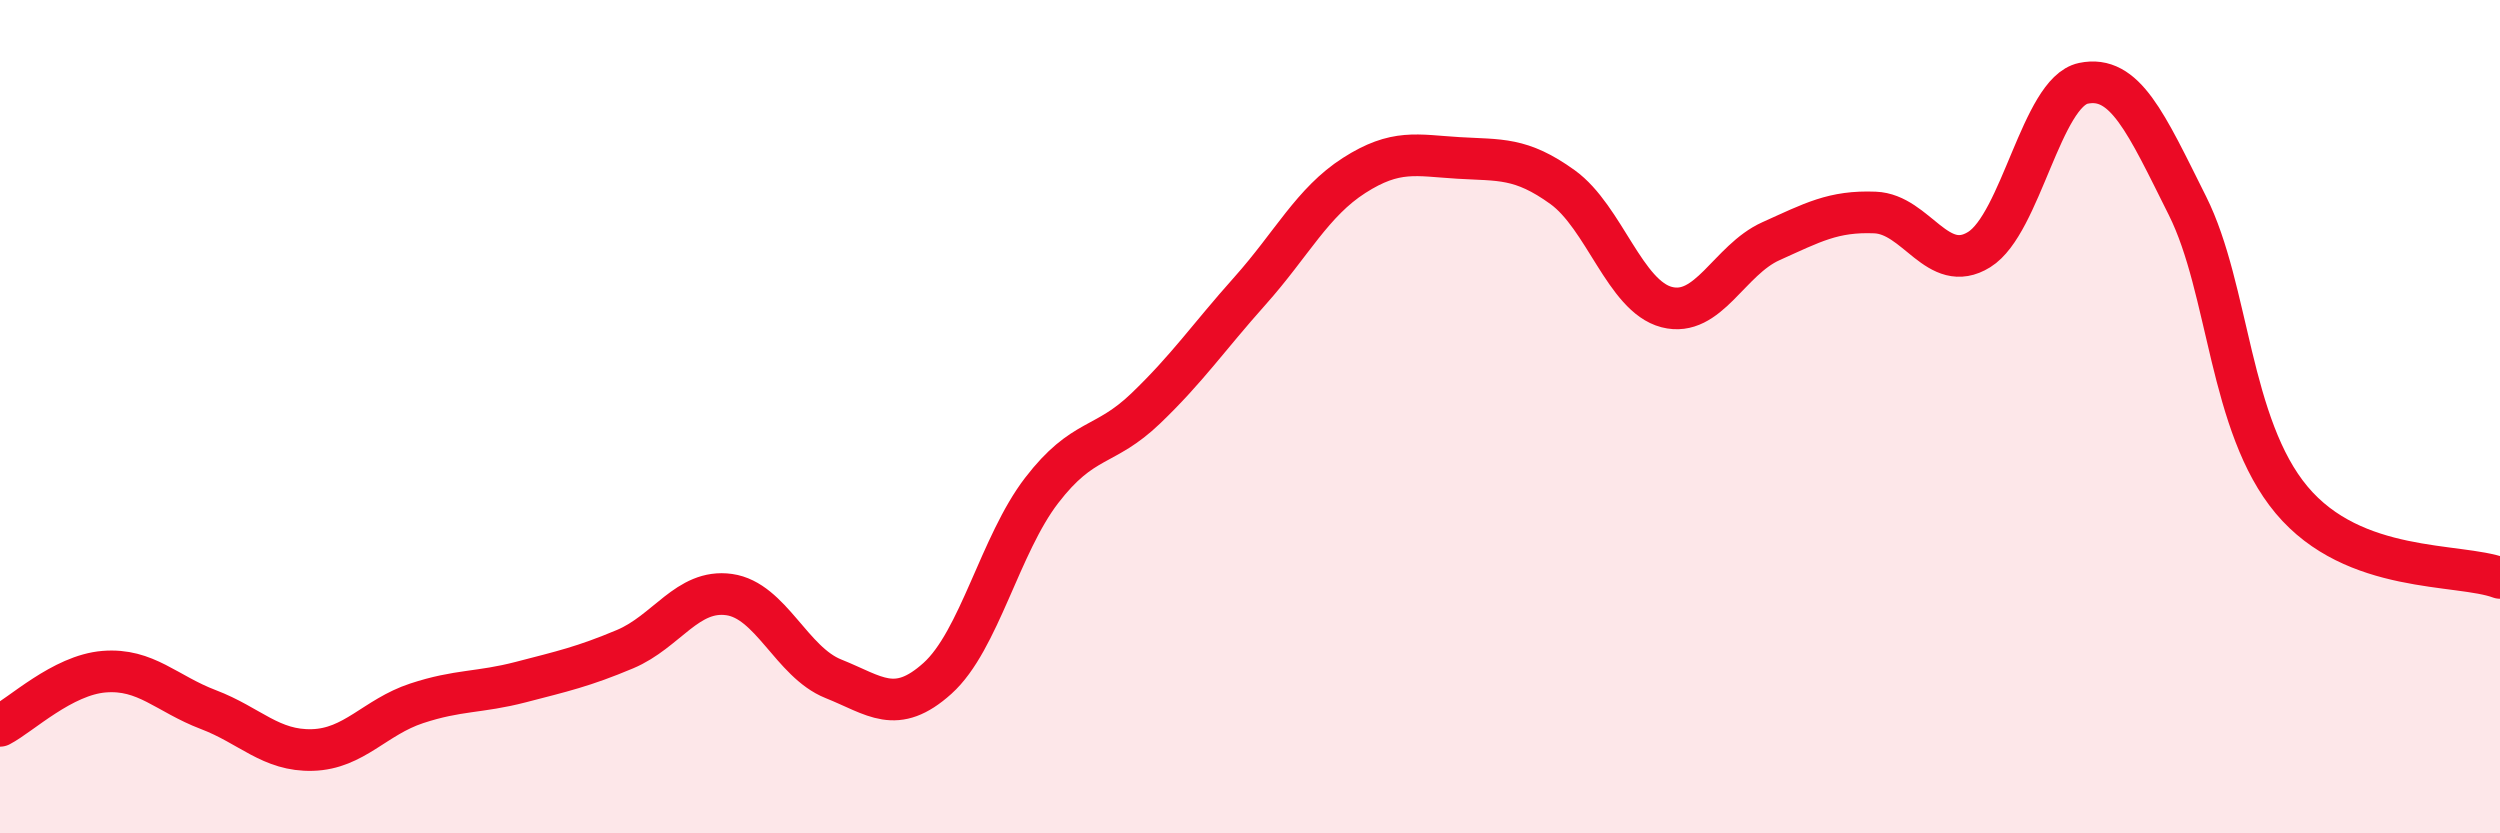
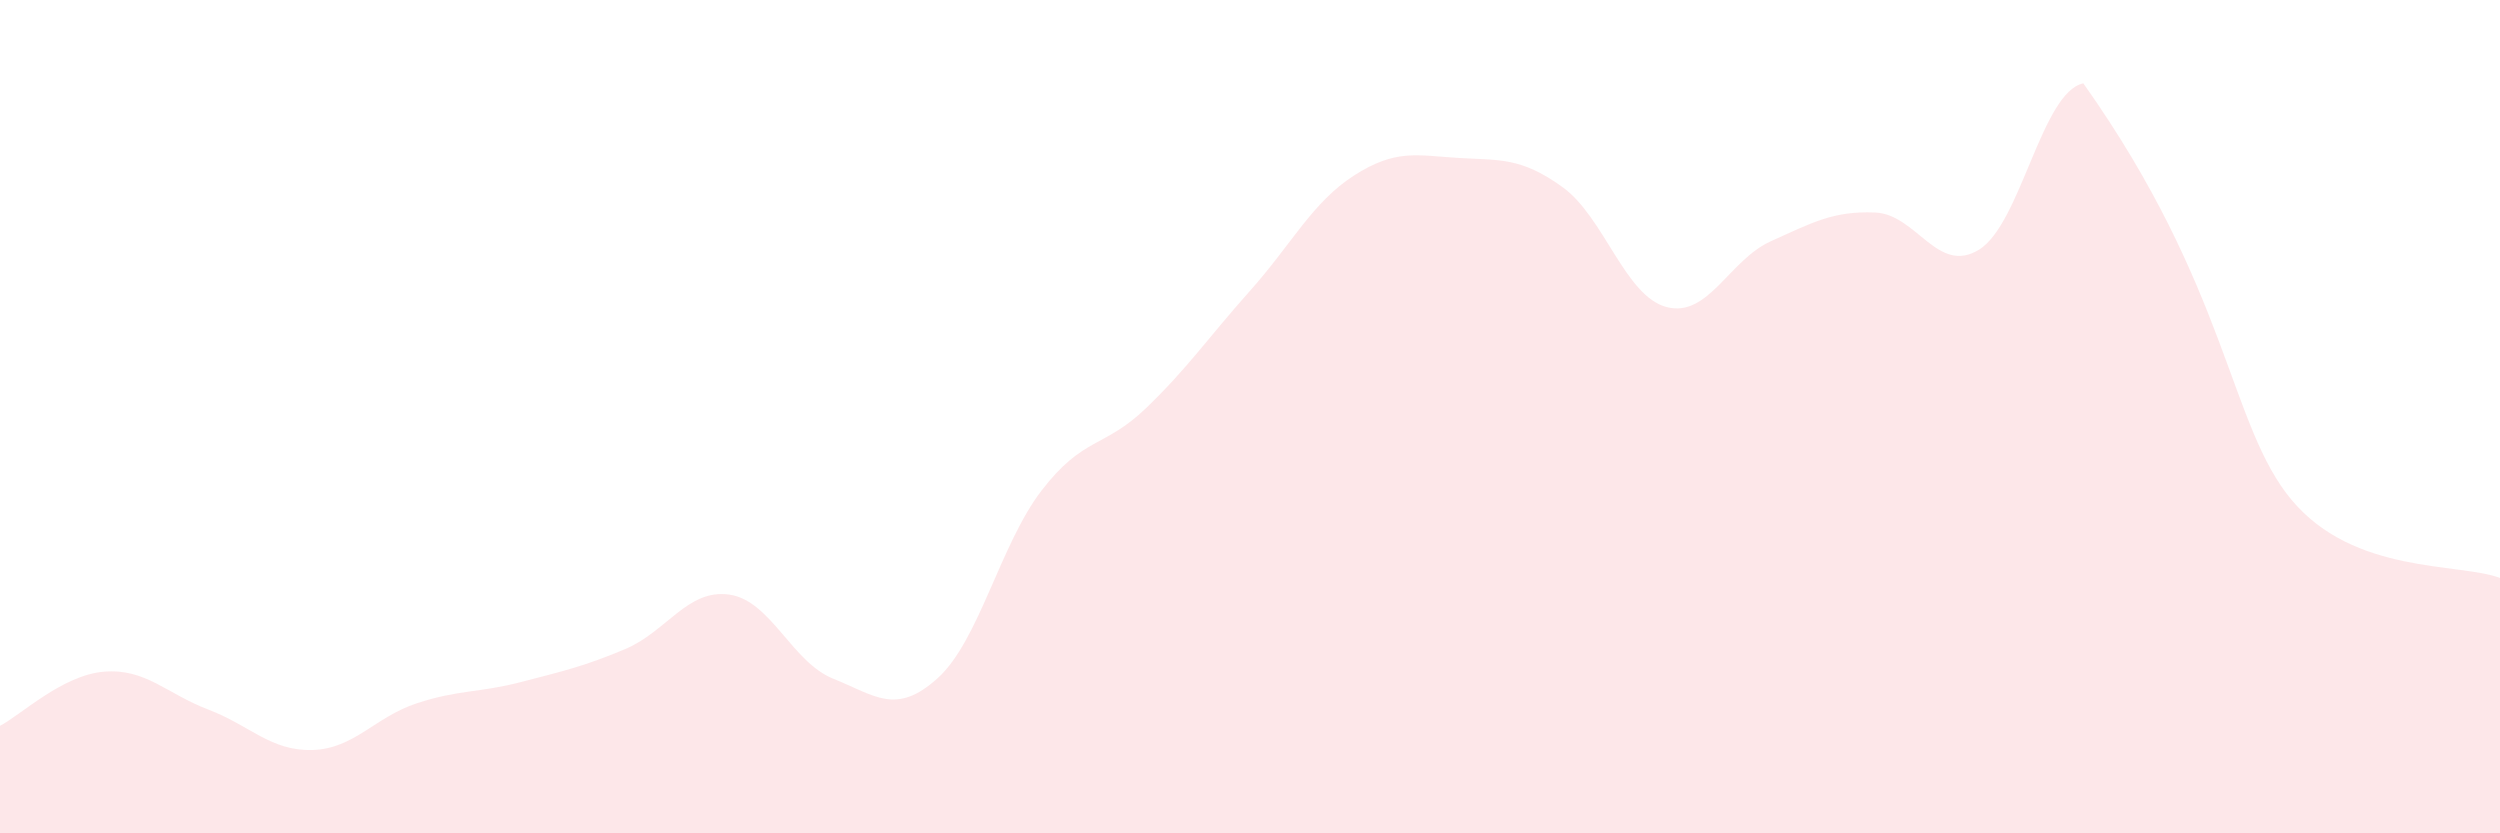
<svg xmlns="http://www.w3.org/2000/svg" width="60" height="20" viewBox="0 0 60 20">
-   <path d="M 0,17.42 C 0.5,17.16 1.5,16.2 2.5,16.12 C 3.5,16.04 4,16.65 5,17.03 C 6,17.41 6.5,18.03 7.5,18 C 8.5,17.97 9,17.21 10,16.88 C 11,16.55 11.5,16.63 12.5,16.37 C 13.5,16.11 14,16 15,15.58 C 16,15.16 16.5,14.13 17.5,14.27 C 18.5,14.41 19,15.89 20,16.29 C 21,16.69 21.5,17.18 22.5,16.28 C 23.5,15.38 24,13.07 25,11.77 C 26,10.47 26.5,10.76 27.5,9.8 C 28.5,8.84 29,8.1 30,6.98 C 31,5.86 31.5,4.85 32.5,4.21 C 33.5,3.57 34,3.73 35,3.79 C 36,3.85 36.5,3.77 37.5,4.49 C 38.5,5.21 39,7.11 40,7.37 C 41,7.63 41.5,6.24 42.5,5.79 C 43.5,5.34 44,5.06 45,5.1 C 46,5.14 46.5,6.61 47.5,5.99 C 48.5,5.37 49,2.21 50,2 C 51,1.79 51.5,2.94 52.5,4.94 C 53.5,6.94 53.5,10.21 55,12 C 56.5,13.79 59,13.5 60,13.87L60 20L0 20Z" fill="#EB0A25" opacity="0.1" stroke-linecap="round" stroke-linejoin="round" />
-   <path d="M 0,17.42 C 0.5,17.16 1.5,16.2 2.5,16.12 C 3.5,16.04 4,16.65 5,17.03 C 6,17.41 6.5,18.03 7.5,18 C 8.5,17.97 9,17.21 10,16.88 C 11,16.55 11.5,16.63 12.5,16.37 C 13.5,16.11 14,16 15,15.58 C 16,15.16 16.5,14.13 17.5,14.27 C 18.5,14.41 19,15.89 20,16.29 C 21,16.69 21.5,17.18 22.5,16.28 C 23.5,15.38 24,13.07 25,11.77 C 26,10.47 26.5,10.76 27.5,9.8 C 28.5,8.84 29,8.1 30,6.98 C 31,5.86 31.5,4.85 32.5,4.21 C 33.5,3.57 34,3.73 35,3.79 C 36,3.85 36.5,3.77 37.5,4.49 C 38.5,5.21 39,7.11 40,7.37 C 41,7.63 41.5,6.24 42.5,5.79 C 43.5,5.34 44,5.06 45,5.1 C 46,5.14 46.5,6.61 47.5,5.99 C 48.5,5.37 49,2.21 50,2 C 51,1.79 51.5,2.94 52.5,4.94 C 53.5,6.94 53.5,10.21 55,12 C 56.5,13.79 59,13.5 60,13.87" stroke="#EB0A25" stroke-width="1" fill="none" stroke-linecap="round" stroke-linejoin="round" />
+   <path d="M 0,17.42 C 0.5,17.16 1.5,16.2 2.5,16.12 C 3.5,16.04 4,16.65 5,17.03 C 6,17.41 6.5,18.03 7.5,18 C 8.5,17.97 9,17.21 10,16.88 C 11,16.55 11.5,16.63 12.5,16.37 C 13.5,16.11 14,16 15,15.58 C 16,15.16 16.5,14.13 17.5,14.27 C 18.5,14.41 19,15.89 20,16.29 C 21,16.69 21.5,17.18 22.5,16.28 C 23.5,15.38 24,13.07 25,11.77 C 26,10.47 26.5,10.76 27.5,9.8 C 28.5,8.84 29,8.1 30,6.98 C 31,5.86 31.5,4.85 32.5,4.21 C 33.5,3.57 34,3.73 35,3.79 C 36,3.85 36.5,3.77 37.5,4.49 C 38.5,5.21 39,7.11 40,7.37 C 41,7.63 41.5,6.24 42.5,5.79 C 43.5,5.34 44,5.06 45,5.1 C 46,5.14 46.5,6.61 47.5,5.99 C 48.5,5.37 49,2.21 50,2 C 53.5,6.94 53.5,10.21 55,12 C 56.5,13.79 59,13.5 60,13.87L60 20L0 20Z" fill="#EB0A25" opacity="0.1" stroke-linecap="round" stroke-linejoin="round" />
</svg>